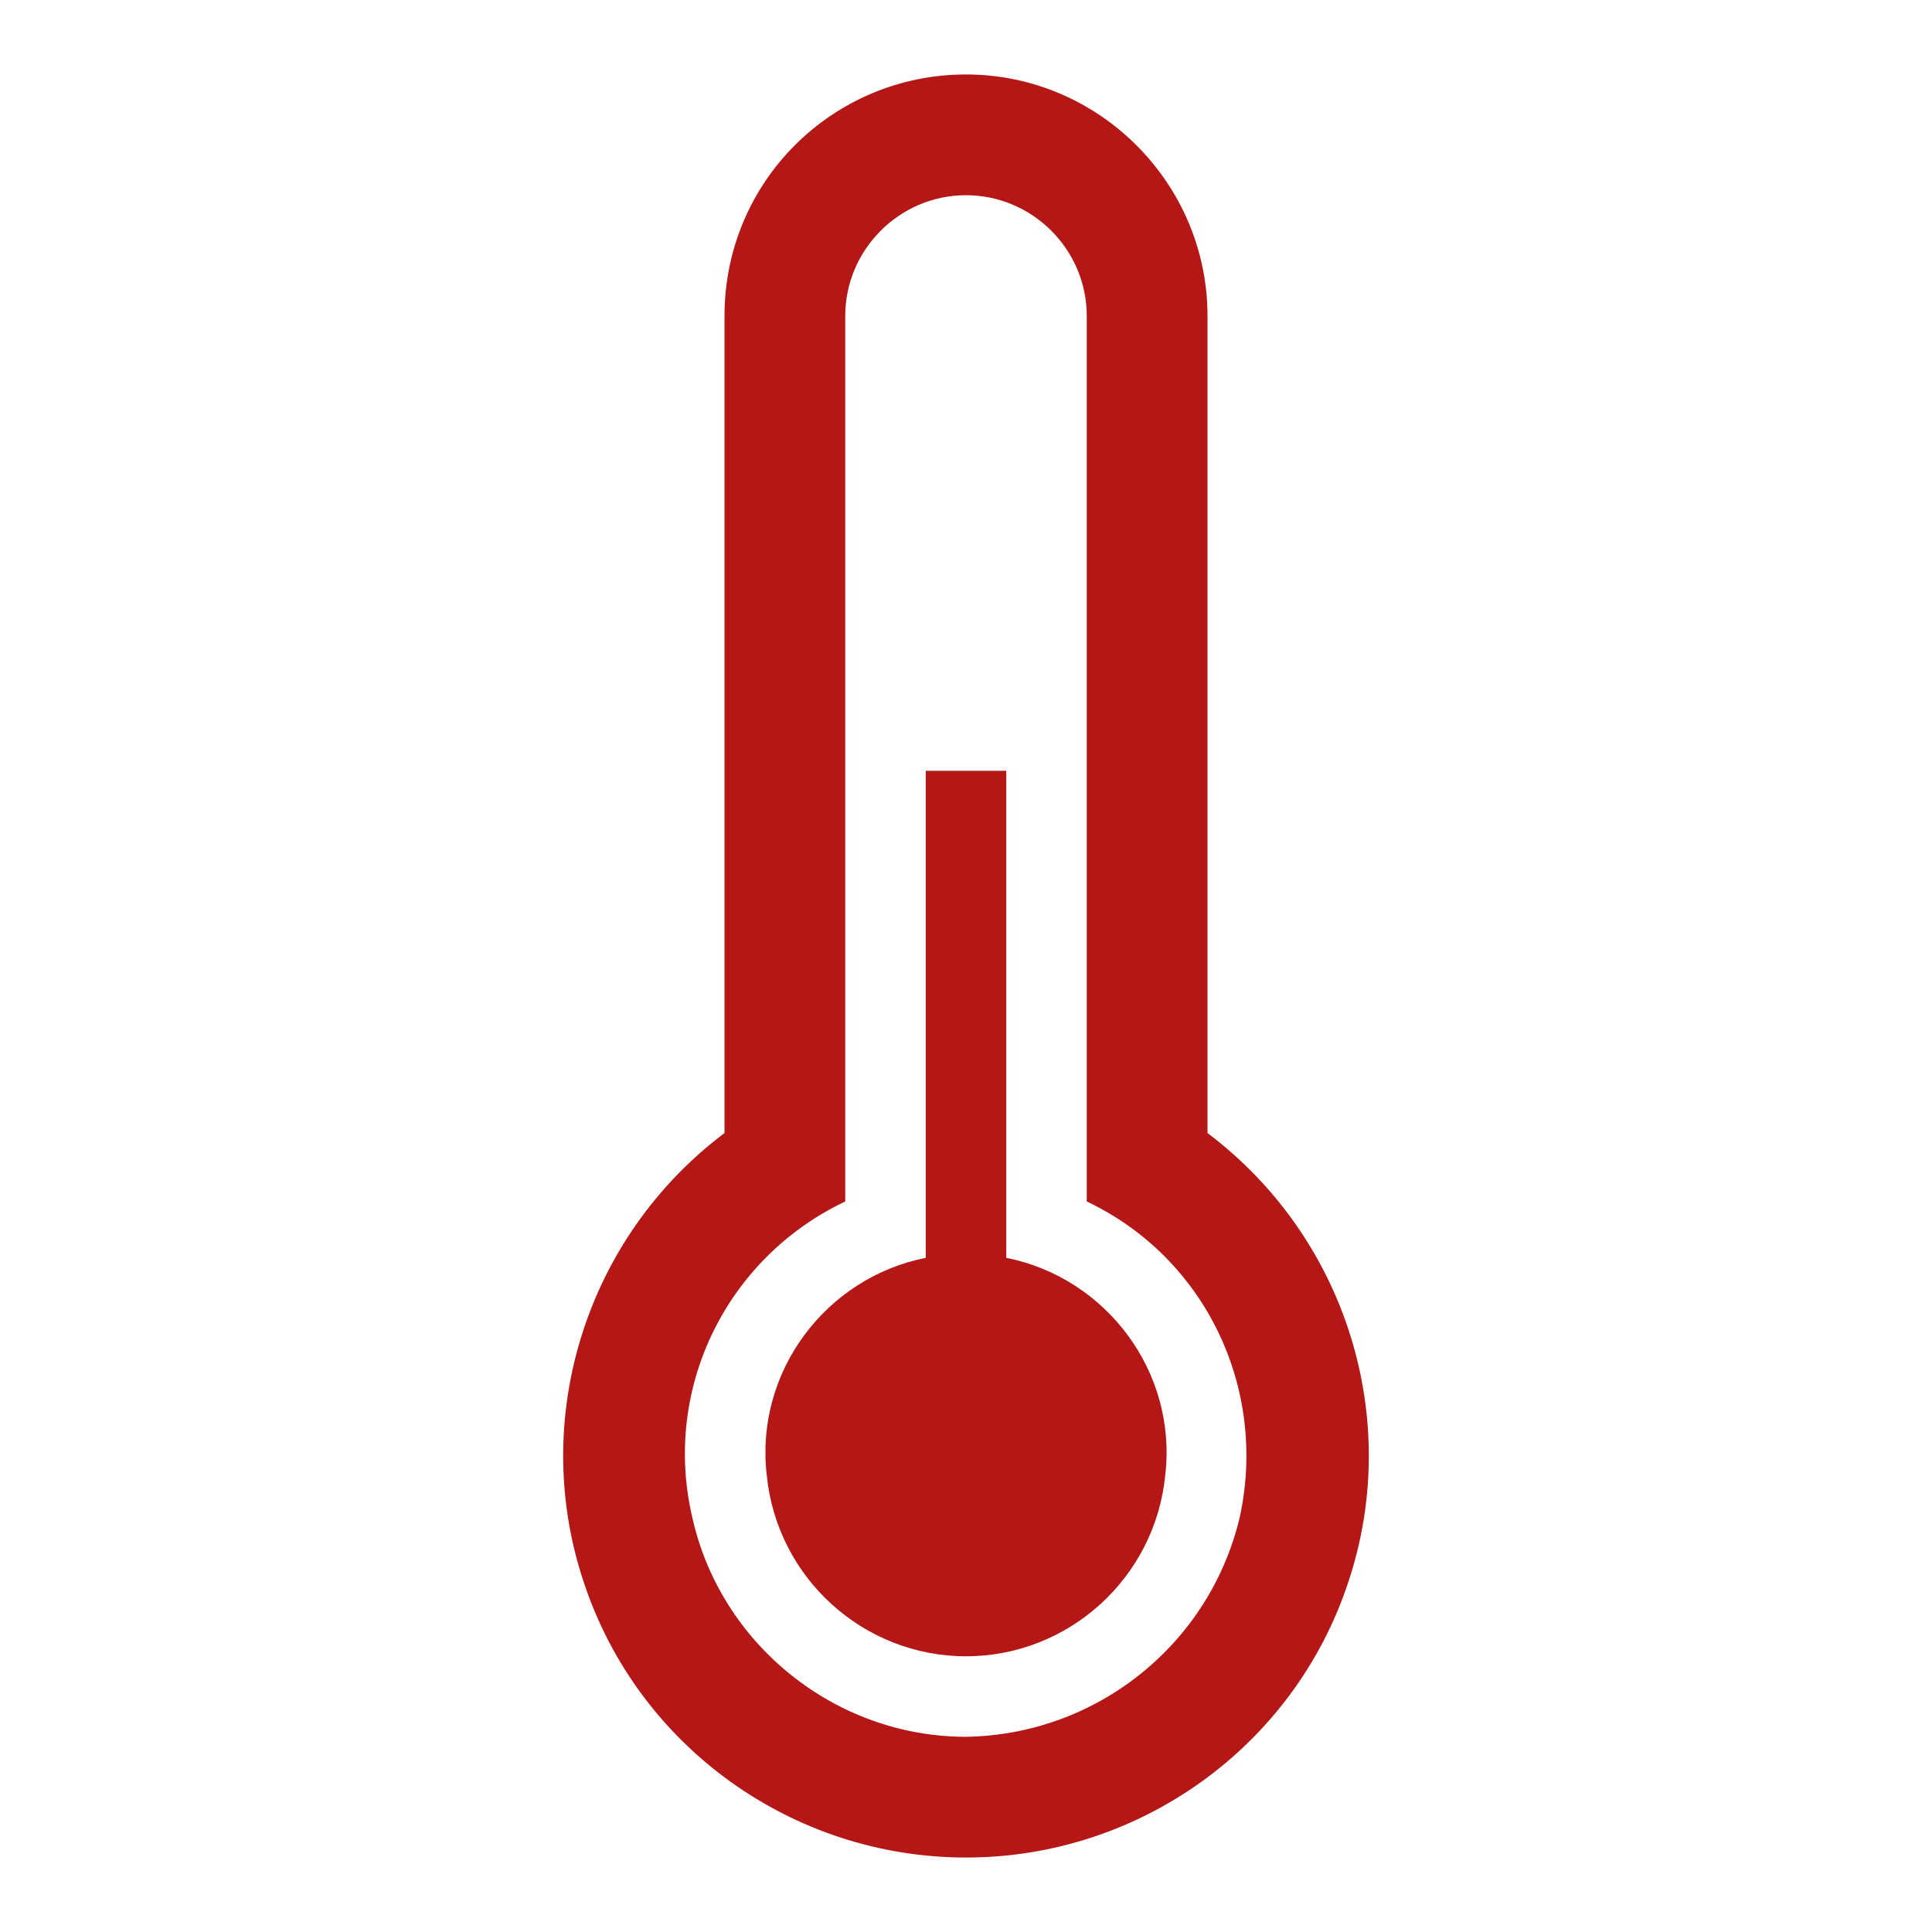
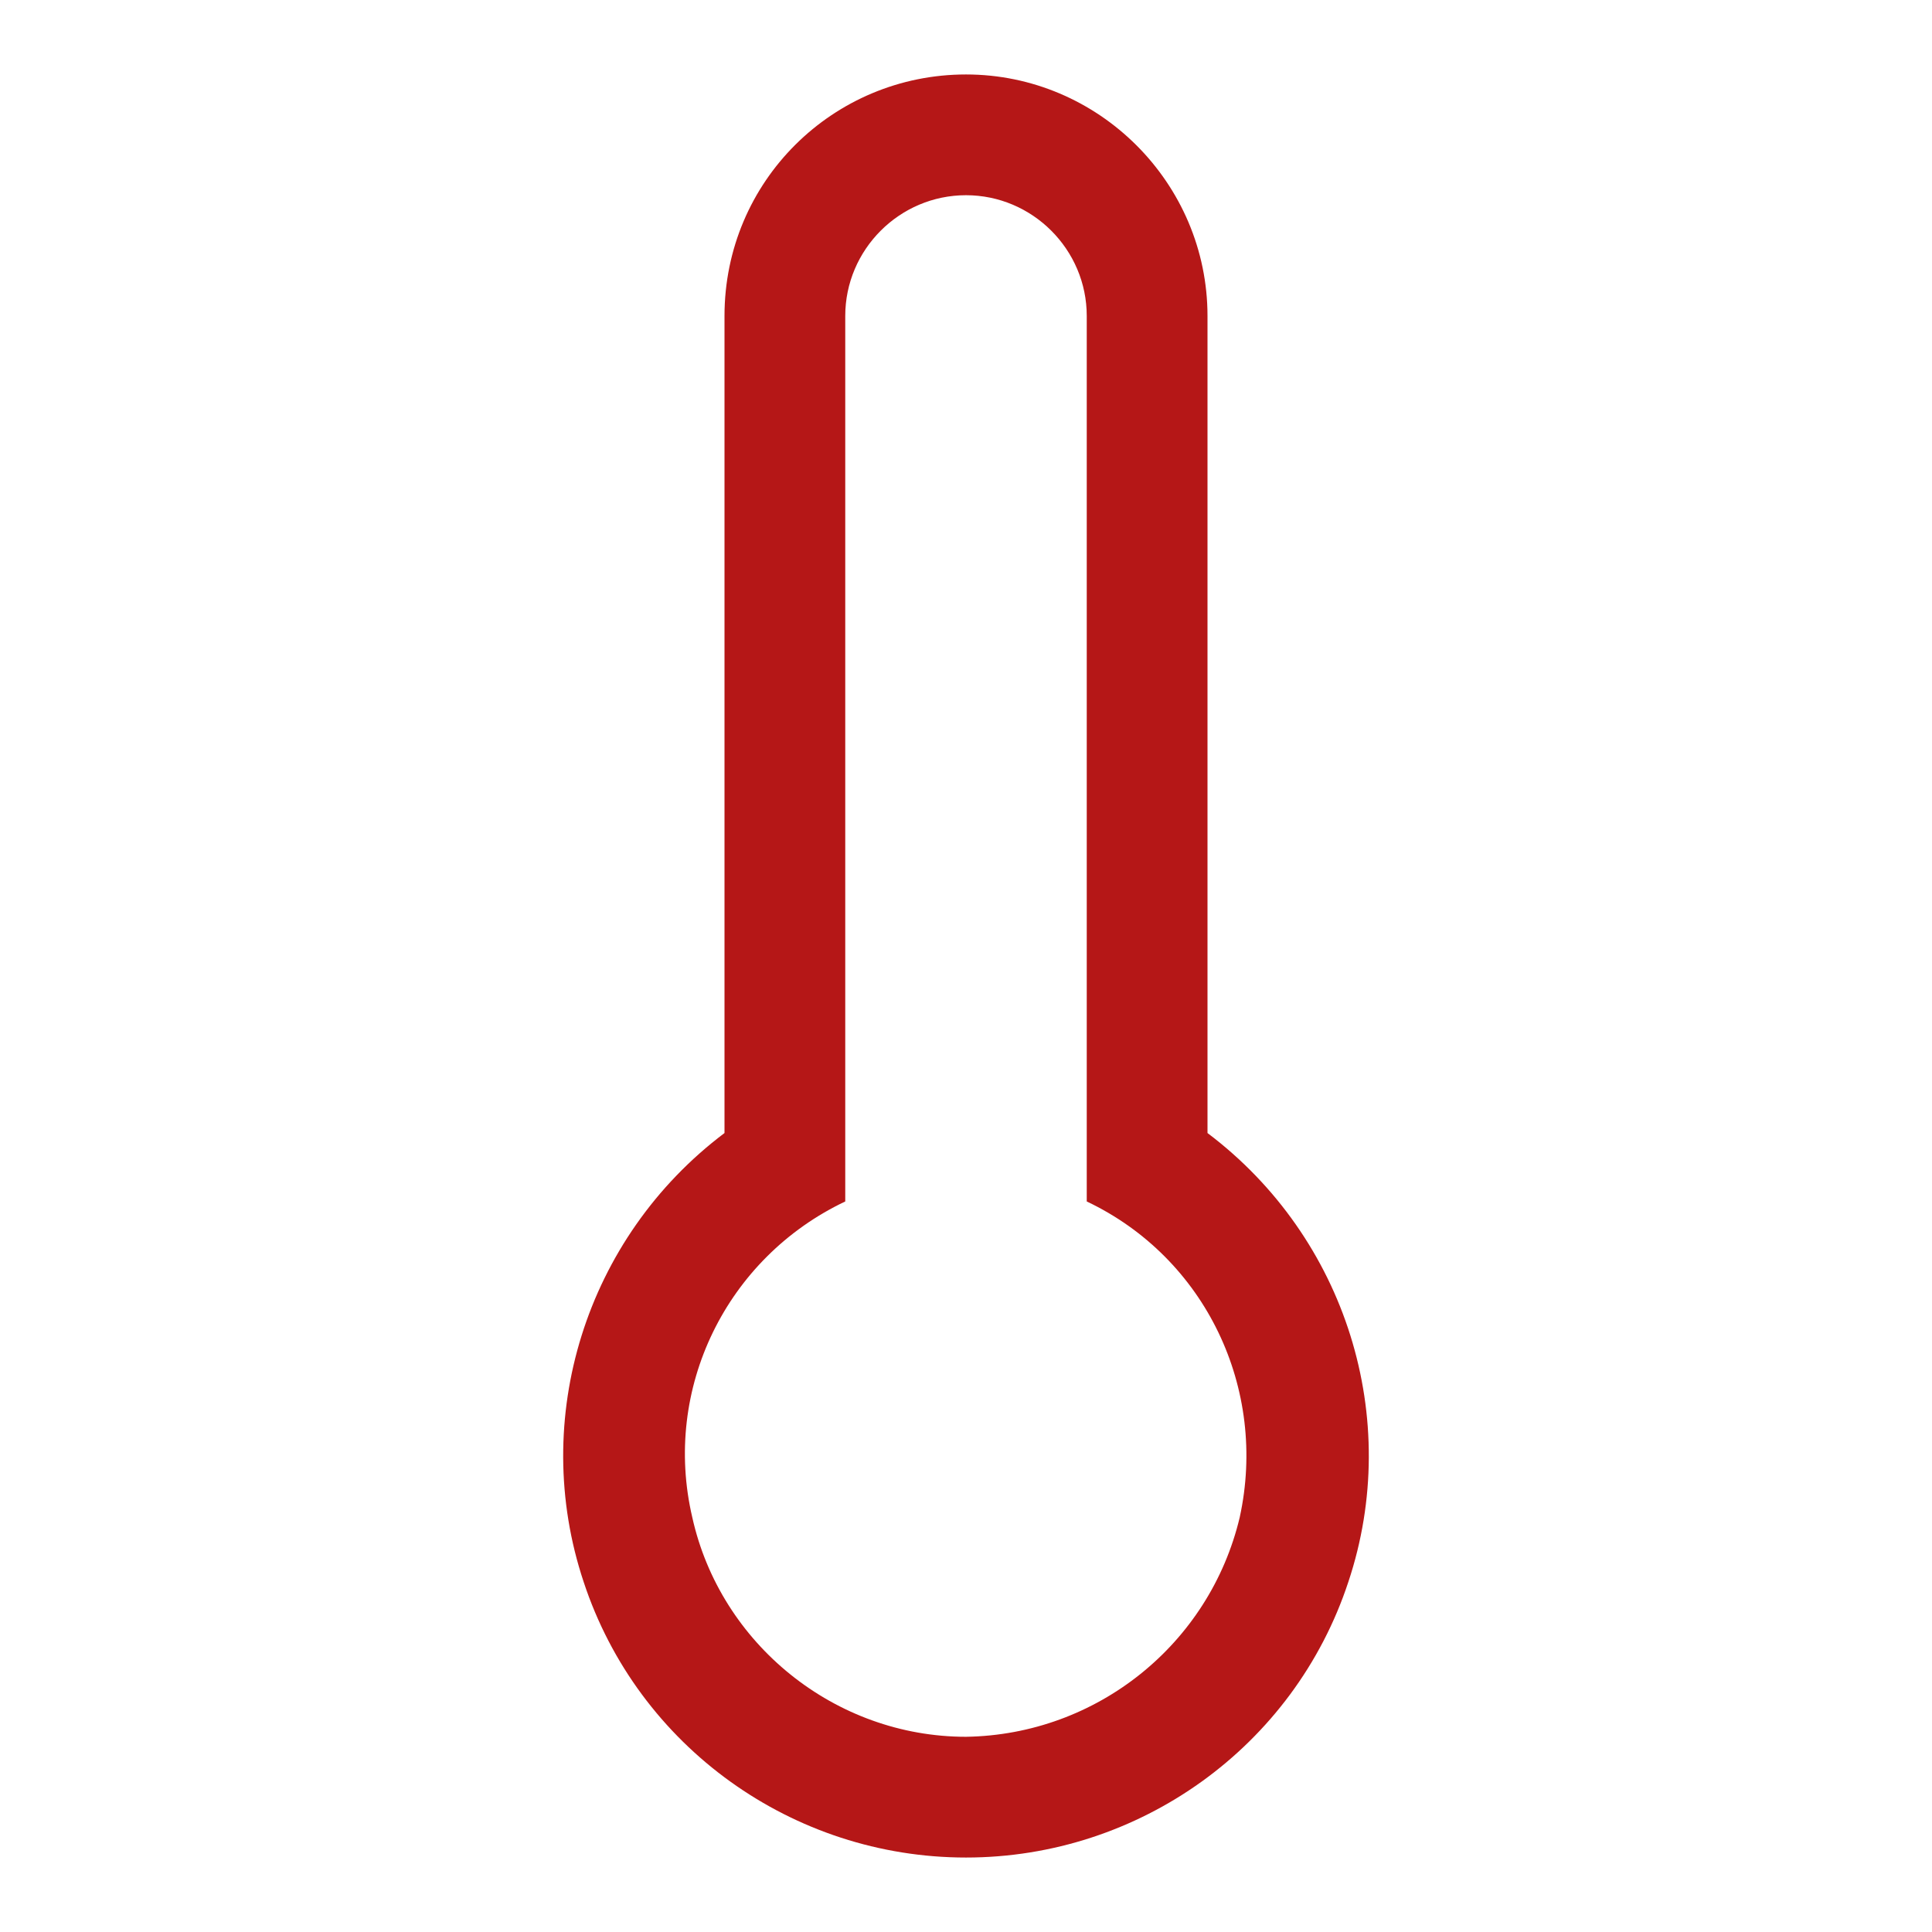
<svg xmlns="http://www.w3.org/2000/svg" width="96" height="96" xml:space="preserve" overflow="hidden">
  <g transform="translate(-608 -328)">
    <path d="M656 414.3C649.5 414.3 643.8 409.7 642.4 403.4 640.9 397 644.1 390.5 650 387.7L650 343.7C650 340.4 652.7 337.7 656 337.7 659.3 337.7 662 340.4 662 343.7L662 387.7C667.9 390.5 671 397 669.6 403.4 668.1 409.7 662.5 414.2 656 414.3L656 414.3ZM668 384.3 668 343.7C668 337.1 662.6 331.7 656 331.7 649.4 331.7 644 337 644 343.7L644 384.3C637.1 389.5 634.3 398.5 637 406.6 639.7 414.8 647.4 420.3 656 420.3 664.6 420.3 672.3 414.8 675 406.6 677.7 398.5 674.9 389.5 668 384.3Z" fill="#B51717" />
-     <path d="M658 390.5 658 366.3 654 366.3 654 390.5C649 391.5 645.5 396.2 646.1 401.3 646.6 406.4 650.9 410.3 656 410.3 661.1 410.3 665.4 406.4 665.9 401.3 666.5 396.2 663 391.5 658 390.5Z" fill="#B51717" />
  </g>
</svg>